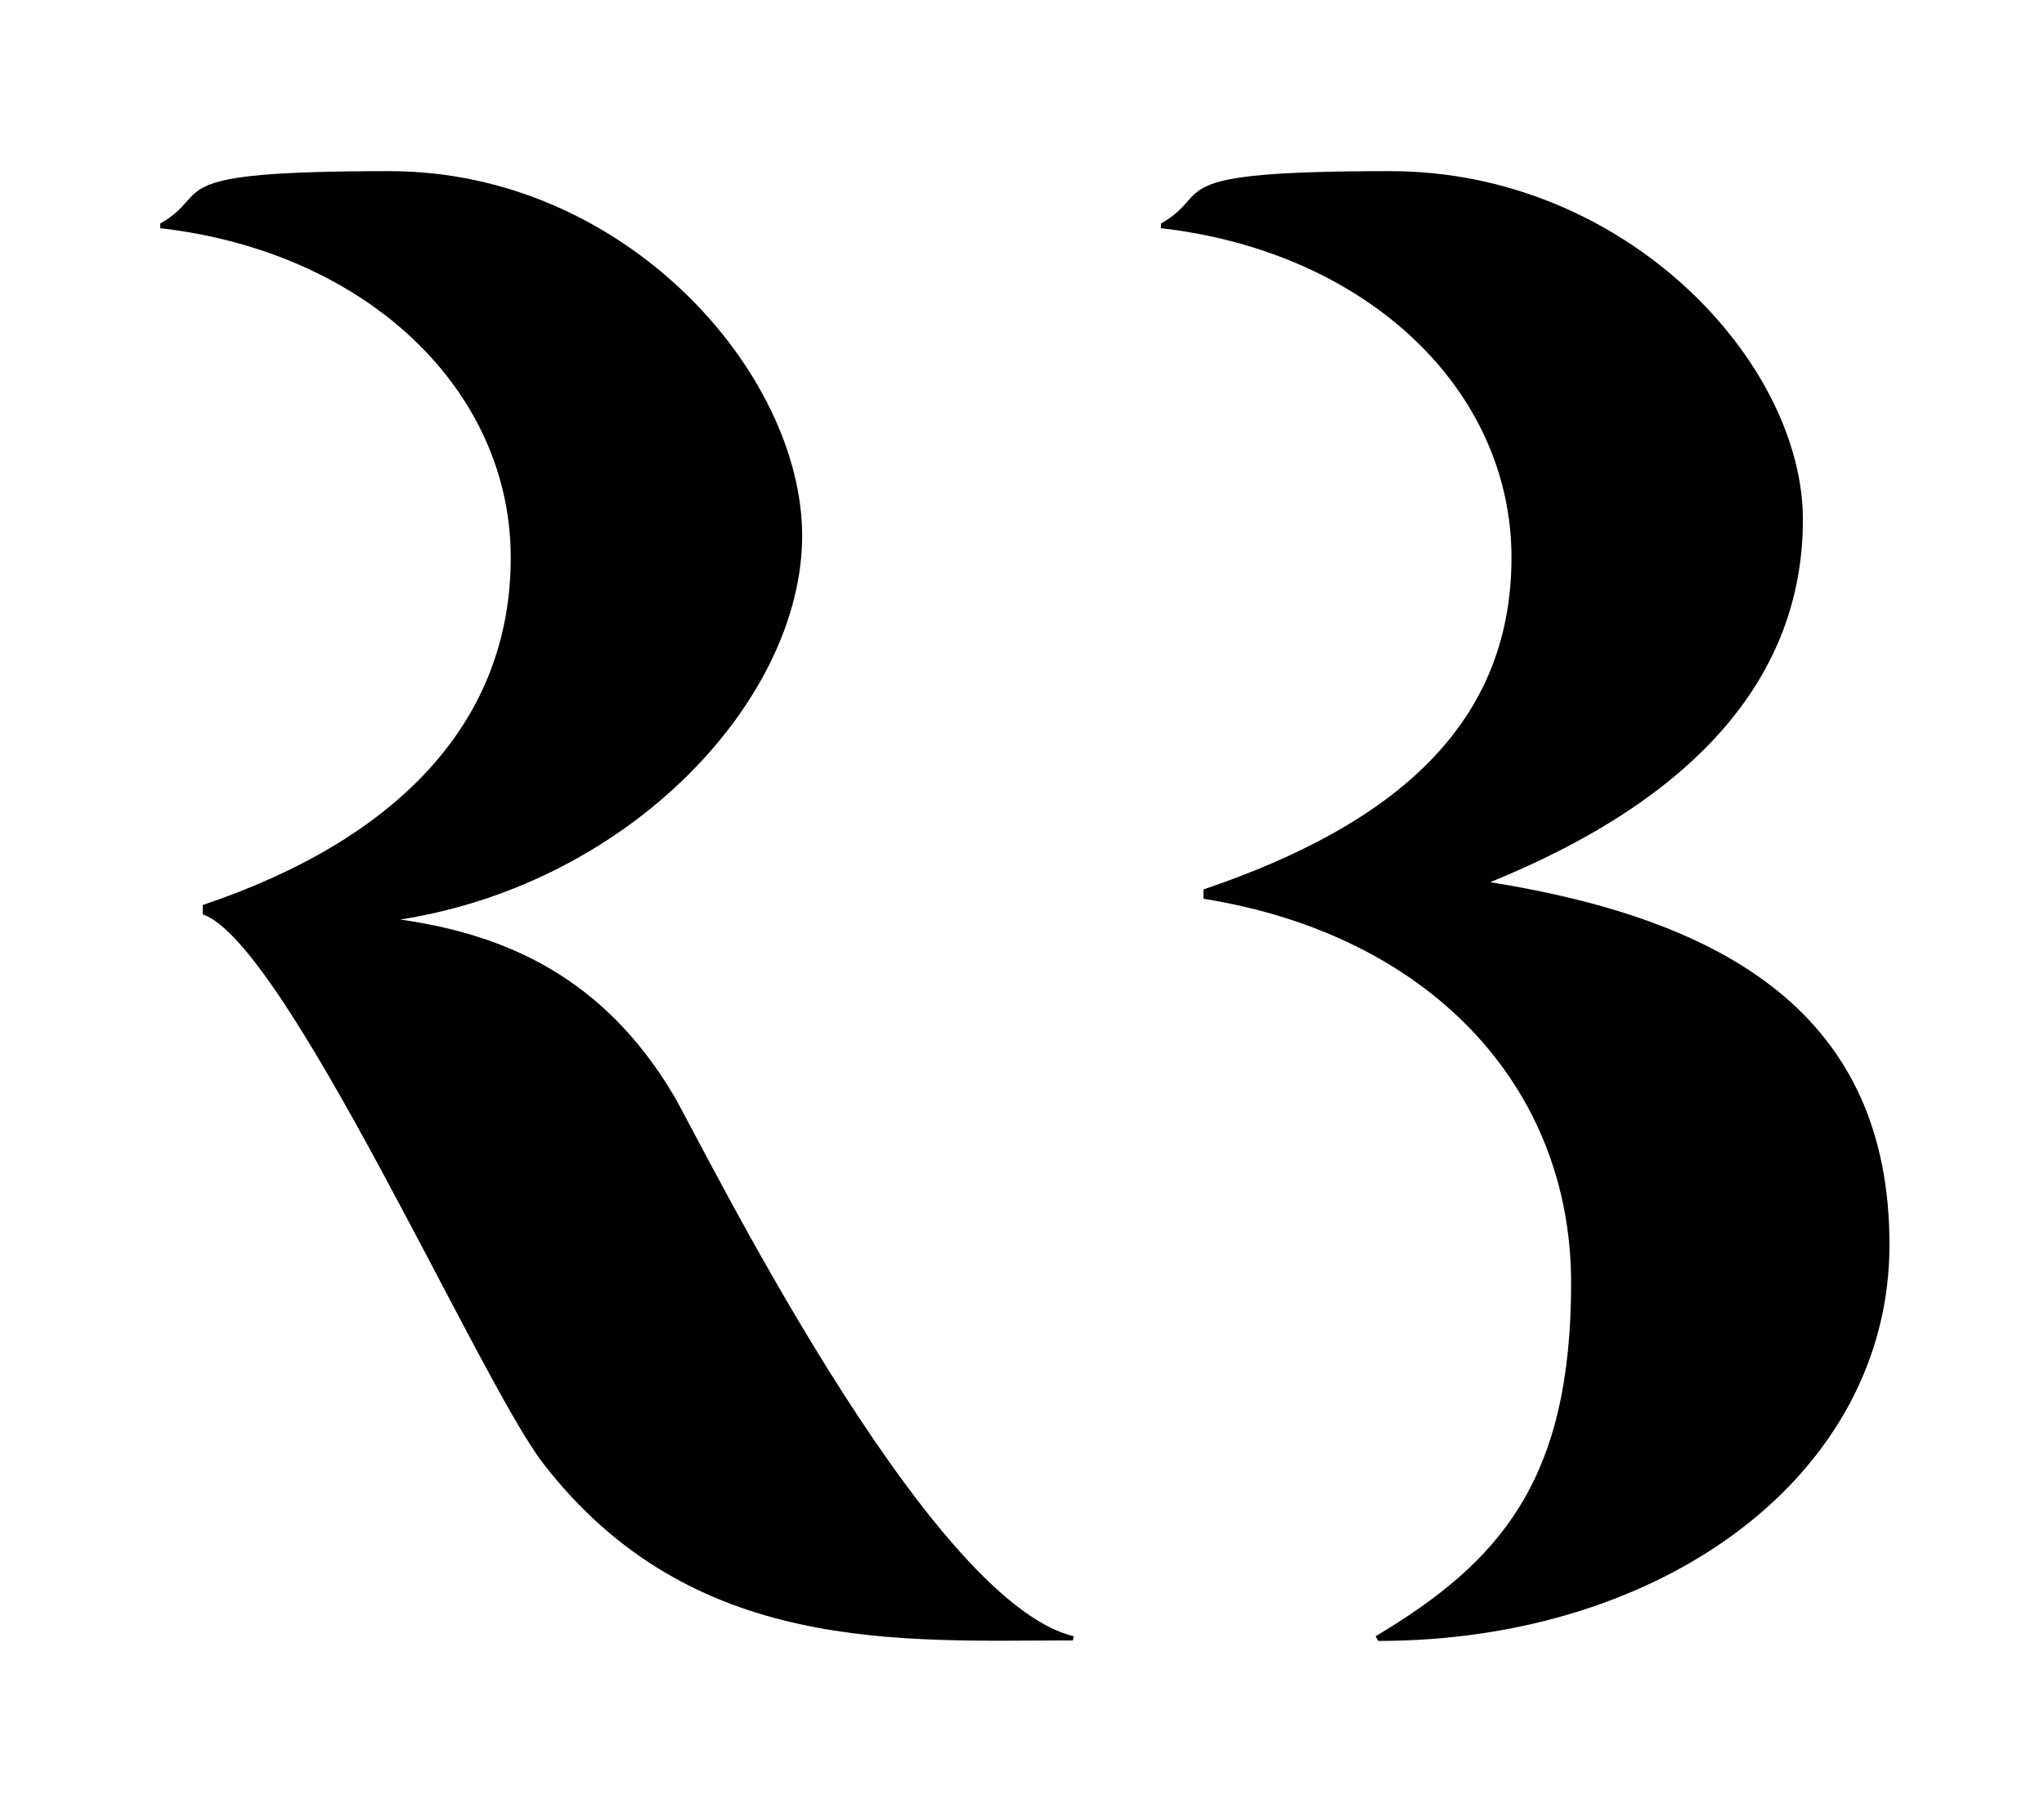
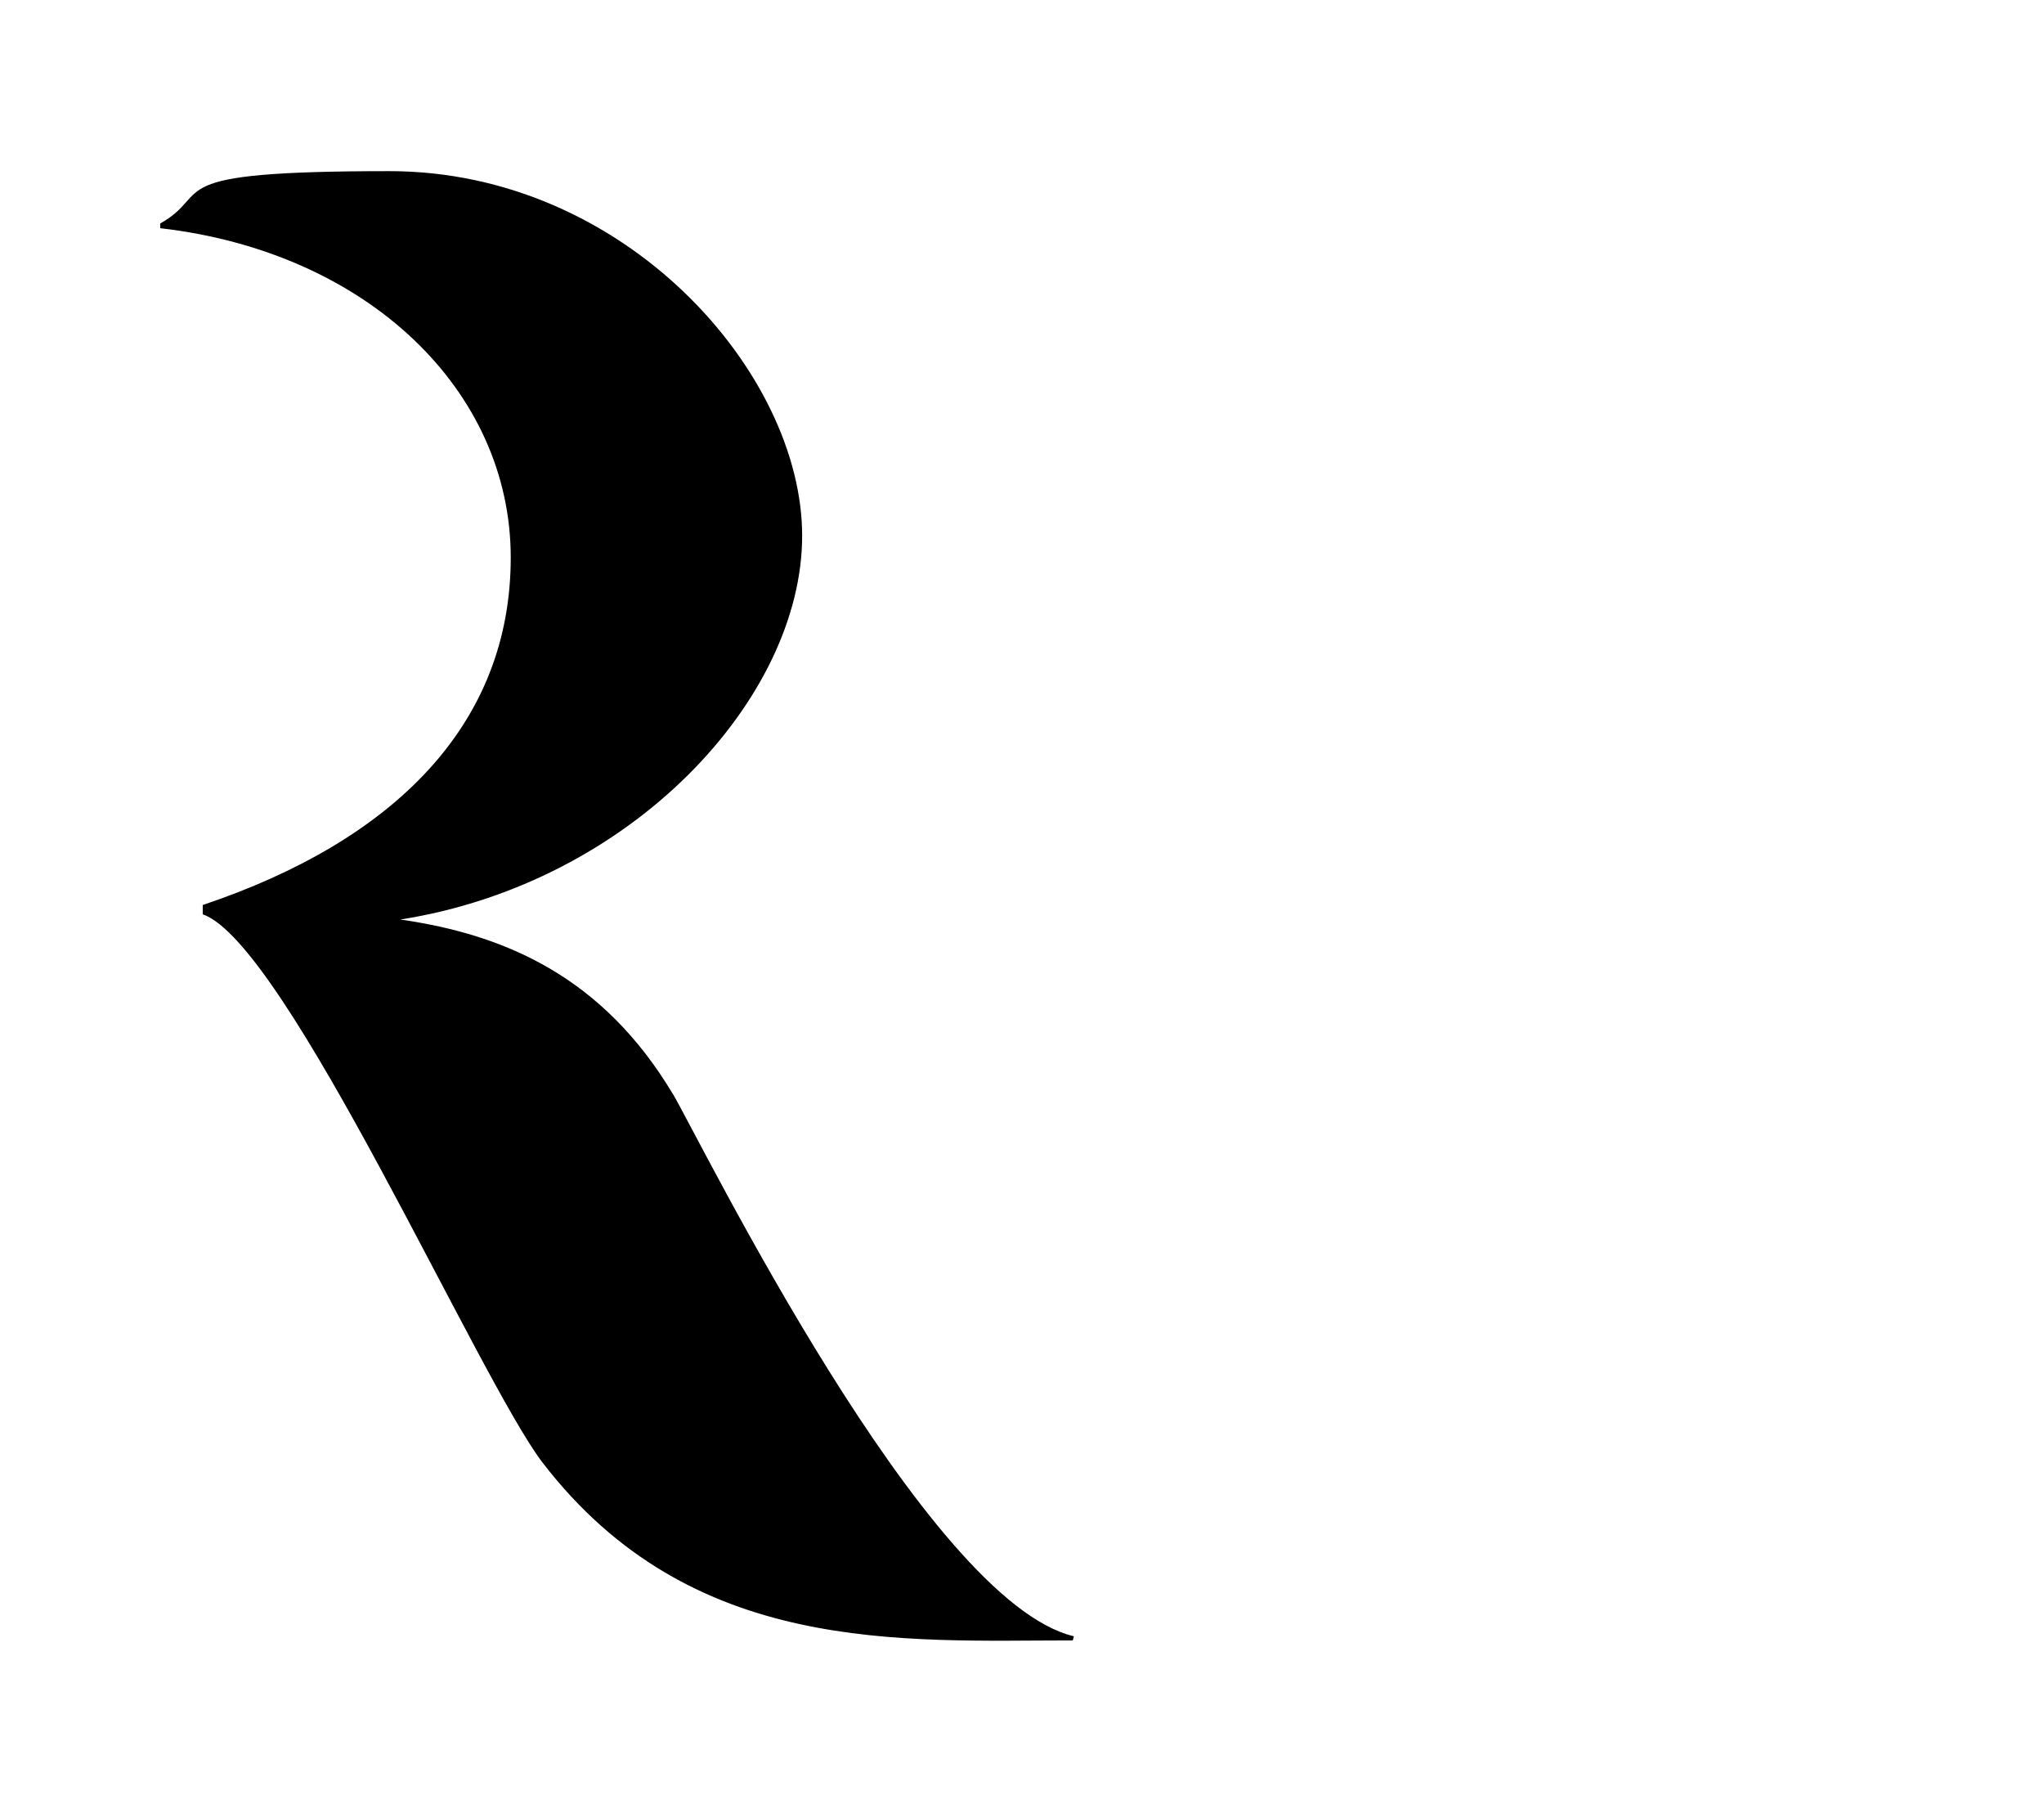
<svg xmlns="http://www.w3.org/2000/svg" id="Layer_1" data-name="Layer 1" version="1.1" viewBox="0 0 394.2 349.5">
  <defs>
    <style>
      .cls-1 {
        fill: #000;
        stroke-width: 0px;
      }
    </style>
  </defs>
-   <path class="cls-1" d="M287.4,170.1c39.6-16.1,60.3-39.6,60.3-69.9s-34.1-67.2-79.6-67.2-33.6,4.1-44.2,10.1v.9c40,4.6,67.6,31.3,67.6,63.5s-22.5,51.5-59.4,64v1.8c43.3,6.9,70.9,35.9,70.9,74.1s-13.8,53.8-37.7,68.1l.5.9c55.2,0,98.6-32.2,98.6-76.4s-31.4-62.6-77-69.9Z" />
  <path class="cls-1" d="M129.8,211c-13.5-22.6-32.3-30.8-52.6-33.7,44.6-7,77.5-42.6,77.5-74S120.6,33,75.1,33s-33.6,4.1-44.2,10.1v.9c40,4.6,67.6,31.3,67.6,63.5s-22.5,54.6-59.4,67v1.8h0c16.1,5.5,53.3,89.8,65.6,105.8,28.7,37.2,69.2,34.2,102.2,34.2l.2-.8c-28.6-6.8-71.7-95-77.4-104.7Z" />
</svg>